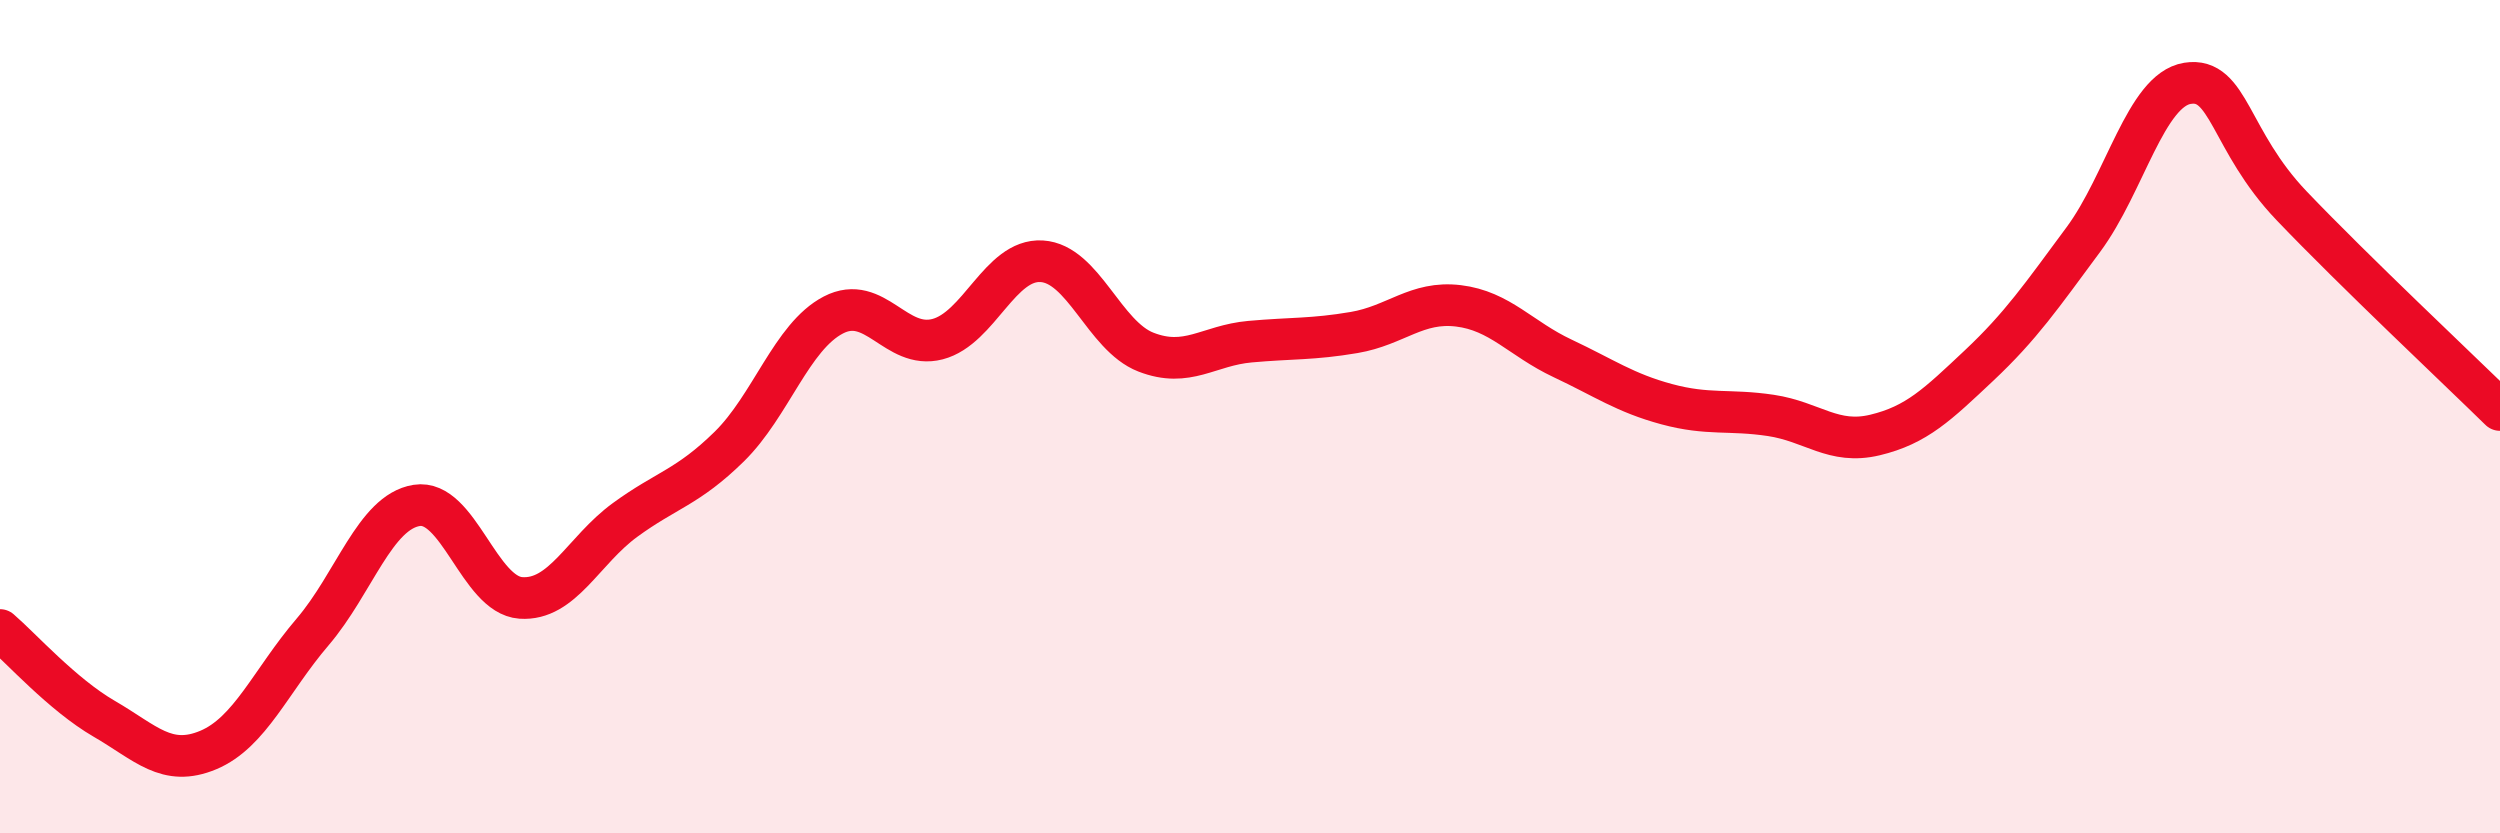
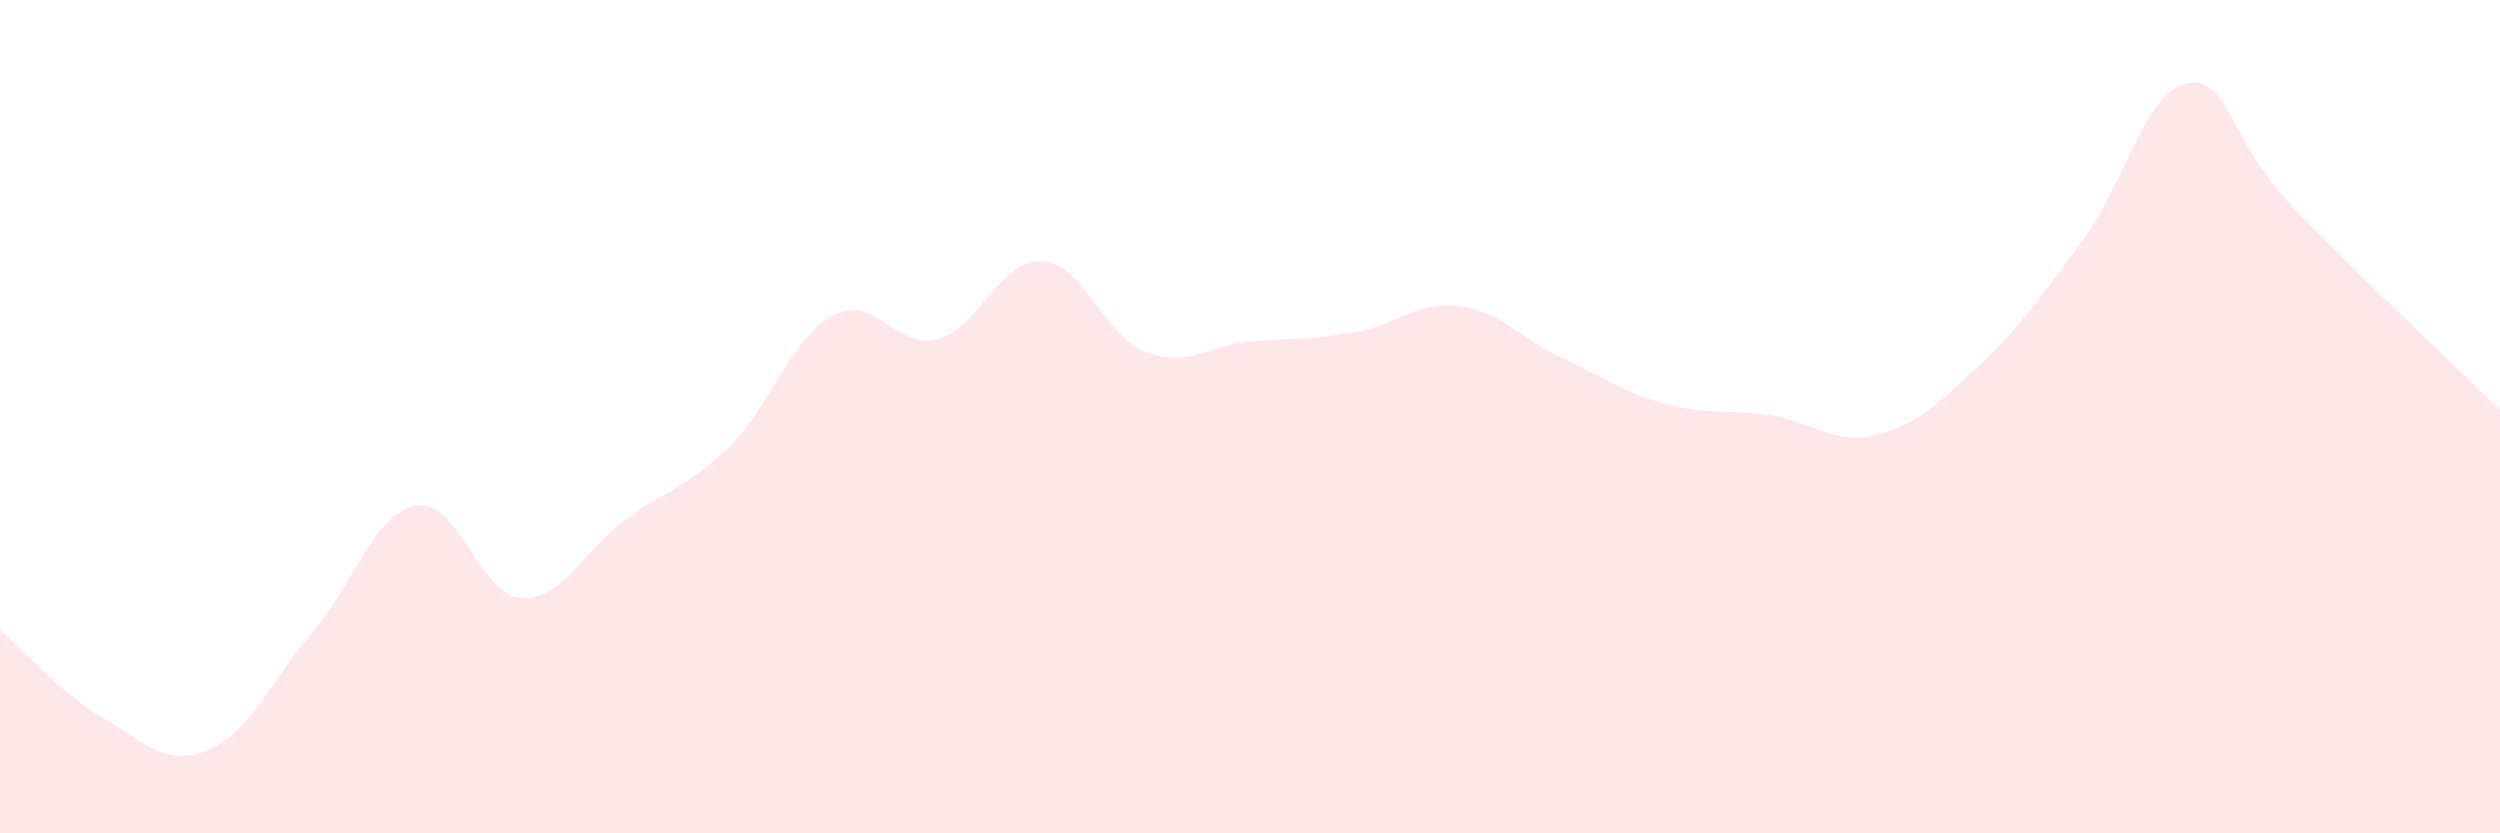
<svg xmlns="http://www.w3.org/2000/svg" width="60" height="20" viewBox="0 0 60 20">
  <path d="M 0,15.12 C 0.5,15.55 1.5,16.67 2.5,17.25 C 3.5,17.83 4,18.42 5,18 C 6,17.58 6.5,16.34 7.5,15.17 C 8.5,14 9,12.29 10,12.13 C 11,11.97 11.5,14.28 12.5,14.35 C 13.5,14.42 14,13.21 15,12.48 C 16,11.75 16.5,11.7 17.5,10.72 C 18.5,9.74 19,8.08 20,7.56 C 21,7.04 21.5,8.4 22.5,8.14 C 23.5,7.88 24,6.21 25,6.27 C 26,6.33 26.5,8.06 27.5,8.45 C 28.5,8.84 29,8.29 30,8.2 C 31,8.11 31.5,8.15 32.5,7.98 C 33.5,7.81 34,7.22 35,7.34 C 36,7.46 36.5,8.13 37.5,8.6 C 38.5,9.07 39,9.43 40,9.7 C 41,9.97 41.5,9.82 42.5,9.97 C 43.5,10.12 44,10.68 45,10.44 C 46,10.2 46.5,9.71 47.5,8.77 C 48.5,7.83 49,7.1 50,5.75 C 51,4.4 51.5,2.16 52.5,2 C 53.5,1.84 53.5,3.37 55,4.94 C 56.5,6.51 59,8.86 60,9.84L60 20L0 20Z" fill="#EB0A25" opacity="0.1" stroke-linecap="round" stroke-linejoin="round" />
-   <path d="M 0,15.12 C 0.5,15.55 1.5,16.67 2.5,17.25 C 3.5,17.83 4,18.42 5,18 C 6,17.58 6.5,16.34 7.5,15.17 C 8.5,14 9,12.29 10,12.13 C 11,11.97 11.5,14.28 12.5,14.35 C 13.5,14.42 14,13.21 15,12.48 C 16,11.75 16.5,11.7 17.5,10.72 C 18.5,9.74 19,8.08 20,7.56 C 21,7.04 21.5,8.4 22.5,8.14 C 23.5,7.88 24,6.21 25,6.27 C 26,6.33 26.5,8.06 27.5,8.45 C 28.5,8.84 29,8.29 30,8.2 C 31,8.11 31.5,8.15 32.5,7.98 C 33.5,7.81 34,7.22 35,7.34 C 36,7.46 36.5,8.13 37.5,8.6 C 38.5,9.07 39,9.43 40,9.7 C 41,9.97 41.5,9.82 42.5,9.97 C 43.5,10.12 44,10.68 45,10.44 C 46,10.2 46.5,9.71 47.5,8.77 C 48.5,7.83 49,7.1 50,5.75 C 51,4.4 51.5,2.16 52.5,2 C 53.5,1.84 53.5,3.37 55,4.94 C 56.5,6.51 59,8.86 60,9.84" stroke="#EB0A25" stroke-width="1" fill="none" stroke-linecap="round" stroke-linejoin="round" />
</svg>